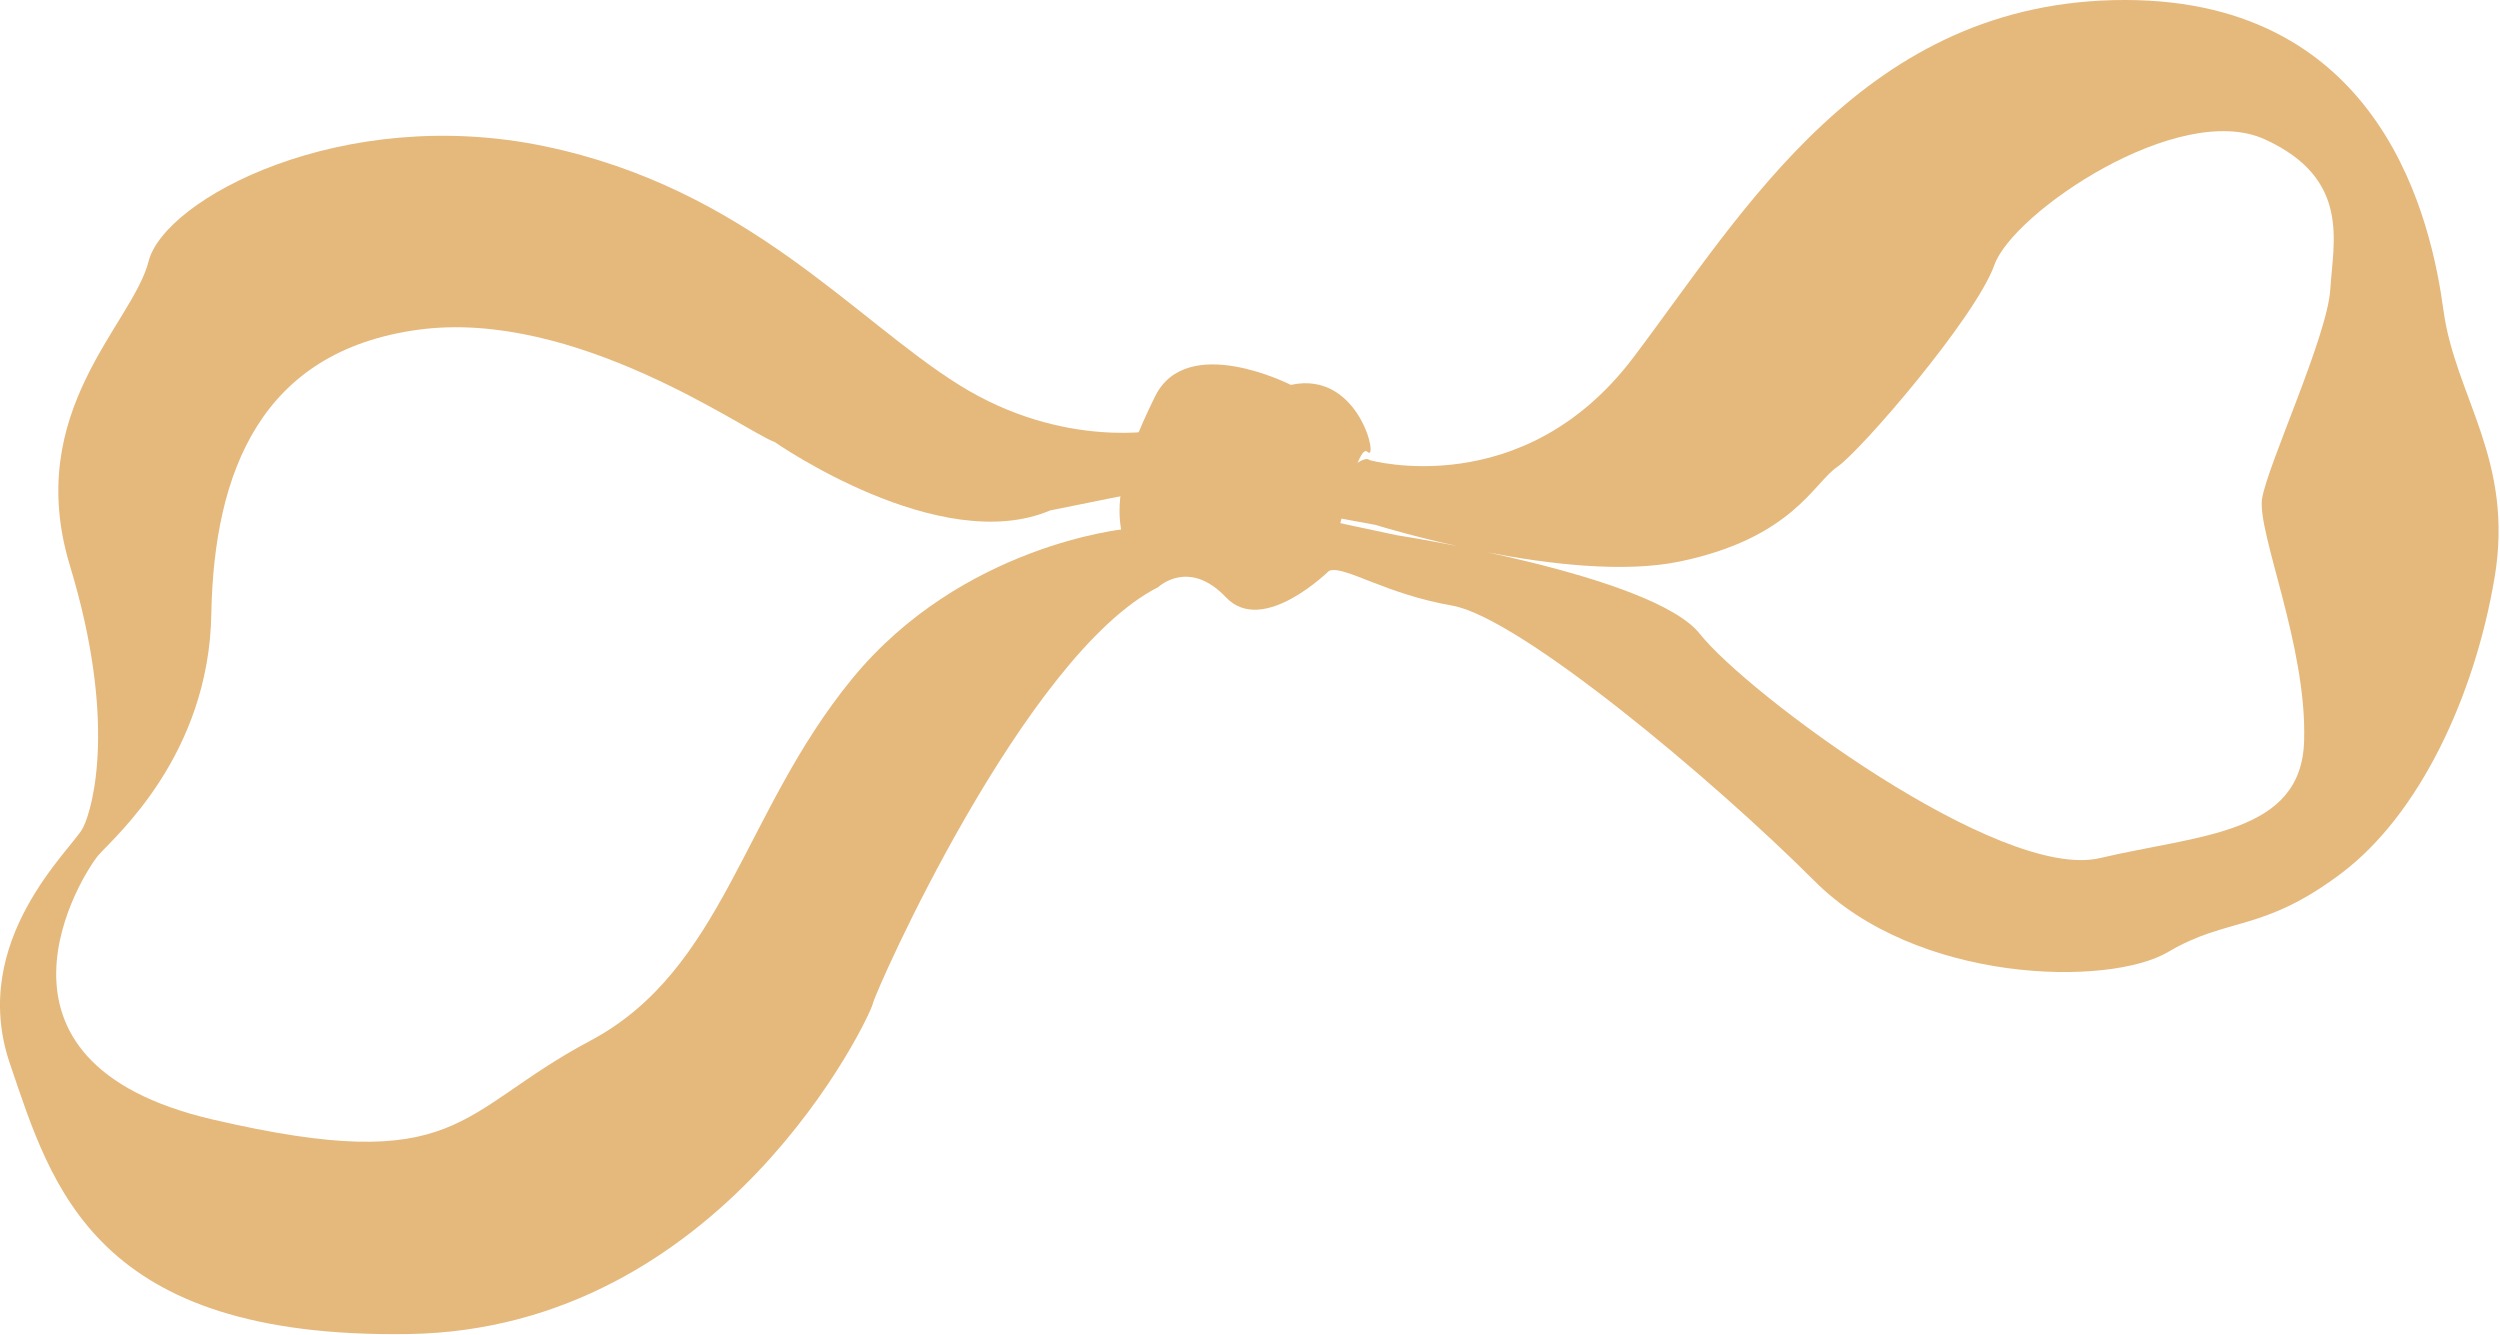
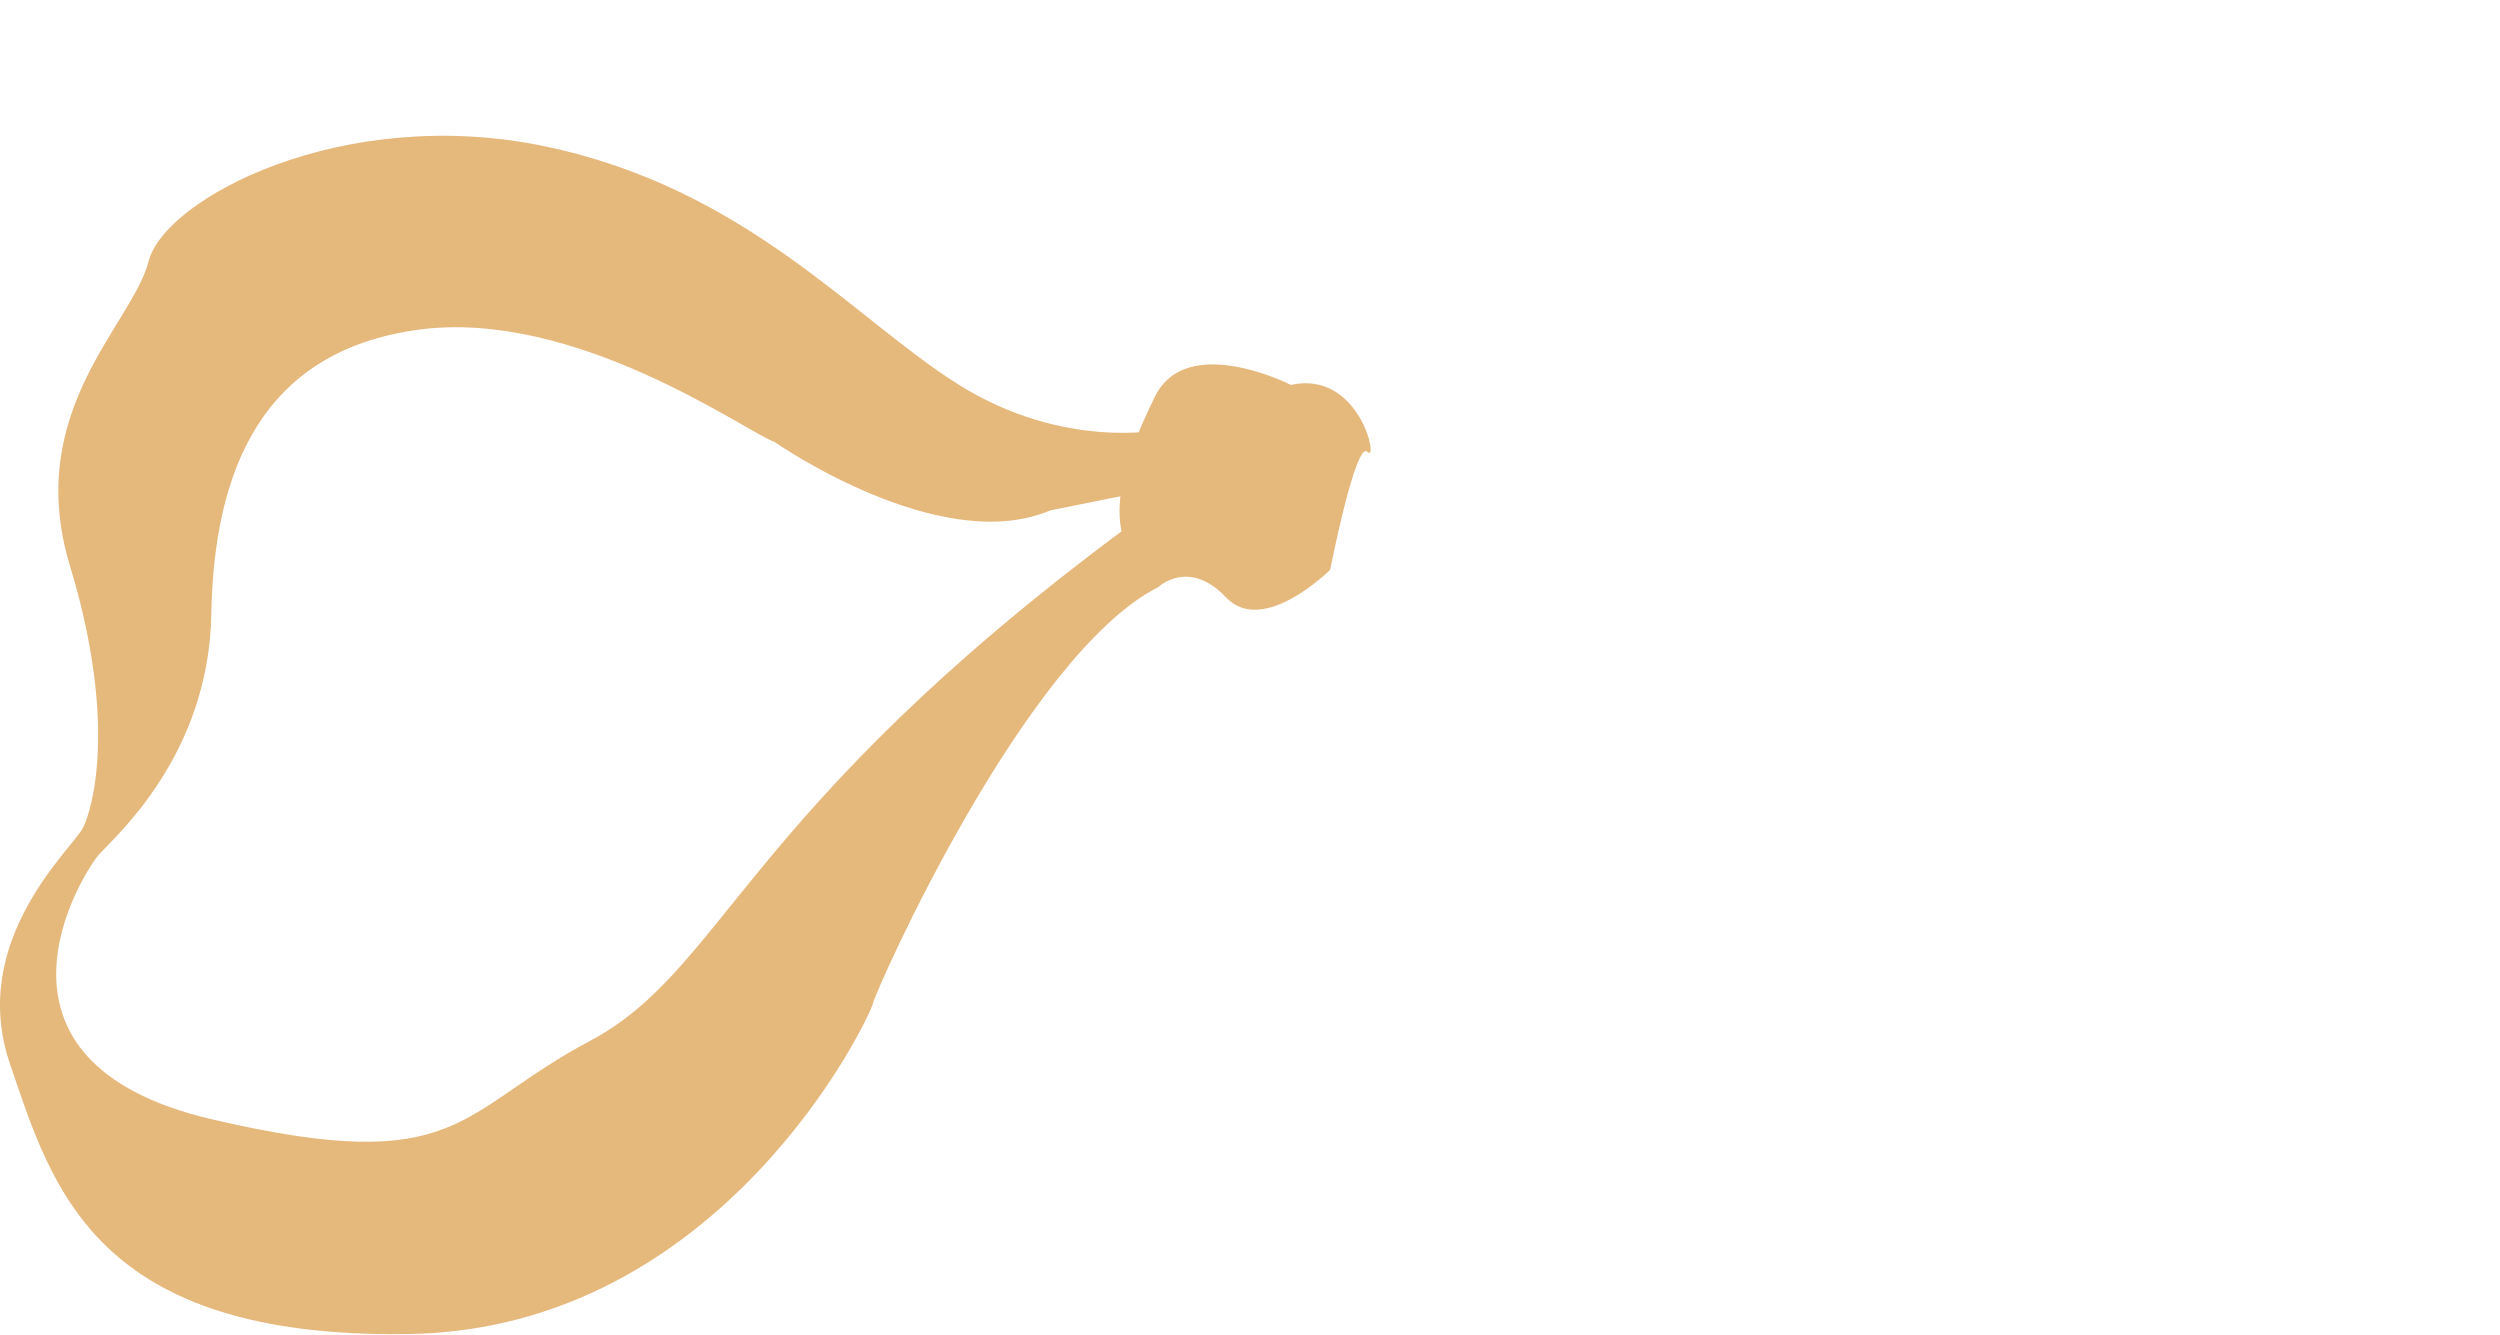
<svg xmlns="http://www.w3.org/2000/svg" width="294" height="157" viewBox="0 0 294 157" fill="none">
-   <path d="M161.05 54.106C161.05 54.106 179.058 59.217 192.037 42.101C205.016 24.985 219.293 0 249.875 0C280.456 0 285.973 26.364 287.352 36.503C288.731 46.643 295.707 54.106 293.354 67.978C291.002 81.849 284.594 95.72 275.346 102.696C266.098 109.673 261.961 107.807 254.985 111.944C248.009 116.081 225.377 115.675 213.371 103.589C201.366 91.583 178.652 72.601 170.784 71.222C162.915 69.843 158.292 66.599 156.426 67.085C154.56 67.572 155.534 61.082 155.534 61.082L164.294 62.948C164.294 62.948 194.39 67.572 199.906 74.548C205.422 81.524 235.192 103.67 246.954 100.912C258.636 98.154 270.722 98.154 270.966 87.04C271.29 75.927 265.45 62.705 266.017 58.649C266.666 54.674 273.724 39.505 274.048 33.989C274.373 28.473 276.482 21.01 266.342 16.386C256.202 11.762 236.734 24.985 234.543 31.15C232.353 37.315 218.806 53.052 216.048 54.917C213.29 56.783 210.776 63.273 197.553 66.031C184.331 68.789 161.78 61.731 161.78 61.731L153.425 60.19C153.506 60.109 159.995 52.971 161.05 54.106Z" fill="#E5B87C" />
-   <path d="M136.553 50.537C136.553 50.537 125.115 52.97 112.785 45.264C100.455 37.558 87.8 22.145 64.033 17.197C40.265 12.249 19.336 23.362 17.471 30.744C15.605 38.126 2.707 48.346 8.223 66.517C13.739 84.688 10.981 94.909 9.764 97.342C8.548 99.776 -3.783 110.565 1.166 125.085C6.114 139.605 11.062 157.451 48.052 156.883C85.043 156.316 102.321 119.569 102.645 118.028C102.97 116.486 120.491 76.981 136.228 69.032L132.254 62.218C132.254 62.218 113.11 64.084 100.212 79.821C87.314 95.558 85.124 114.053 69.387 122.408C53.65 130.763 54.298 138.469 25.015 131.655C-4.35 124.842 9.764 102.615 11.63 100.506C13.496 98.397 24.609 88.825 24.852 72.114C25.177 55.485 30.693 41.289 49.188 38.775C67.683 36.26 87.719 50.78 91.126 51.997C91.126 51.997 110.514 65.544 123.493 60.028L132.74 58.162" fill="#E5B87C" />
+   <path d="M136.553 50.537C136.553 50.537 125.115 52.97 112.785 45.264C100.455 37.558 87.8 22.145 64.033 17.197C40.265 12.249 19.336 23.362 17.471 30.744C15.605 38.126 2.707 48.346 8.223 66.517C13.739 84.688 10.981 94.909 9.764 97.342C8.548 99.776 -3.783 110.565 1.166 125.085C6.114 139.605 11.062 157.451 48.052 156.883C85.043 156.316 102.321 119.569 102.645 118.028C102.97 116.486 120.491 76.981 136.228 69.032L132.254 62.218C87.314 95.558 85.124 114.053 69.387 122.408C53.65 130.763 54.298 138.469 25.015 131.655C-4.35 124.842 9.764 102.615 11.63 100.506C13.496 98.397 24.609 88.825 24.852 72.114C25.177 55.485 30.693 41.289 49.188 38.775C67.683 36.26 87.719 50.78 91.126 51.997C91.126 51.997 110.514 65.544 123.493 60.028L132.74 58.162" fill="#E5B87C" />
  <path d="M151.803 45.264C151.803 45.264 139.554 39.018 135.823 46.643C132.092 54.268 128.522 63.354 136.229 69.032C136.229 69.032 139.798 65.625 144.178 70.249C148.559 74.873 156.427 67.004 156.427 67.004C156.427 67.004 159.429 51.754 160.808 53.133C162.187 54.512 159.915 43.48 151.803 45.264Z" fill="#E5B87C" />
</svg>